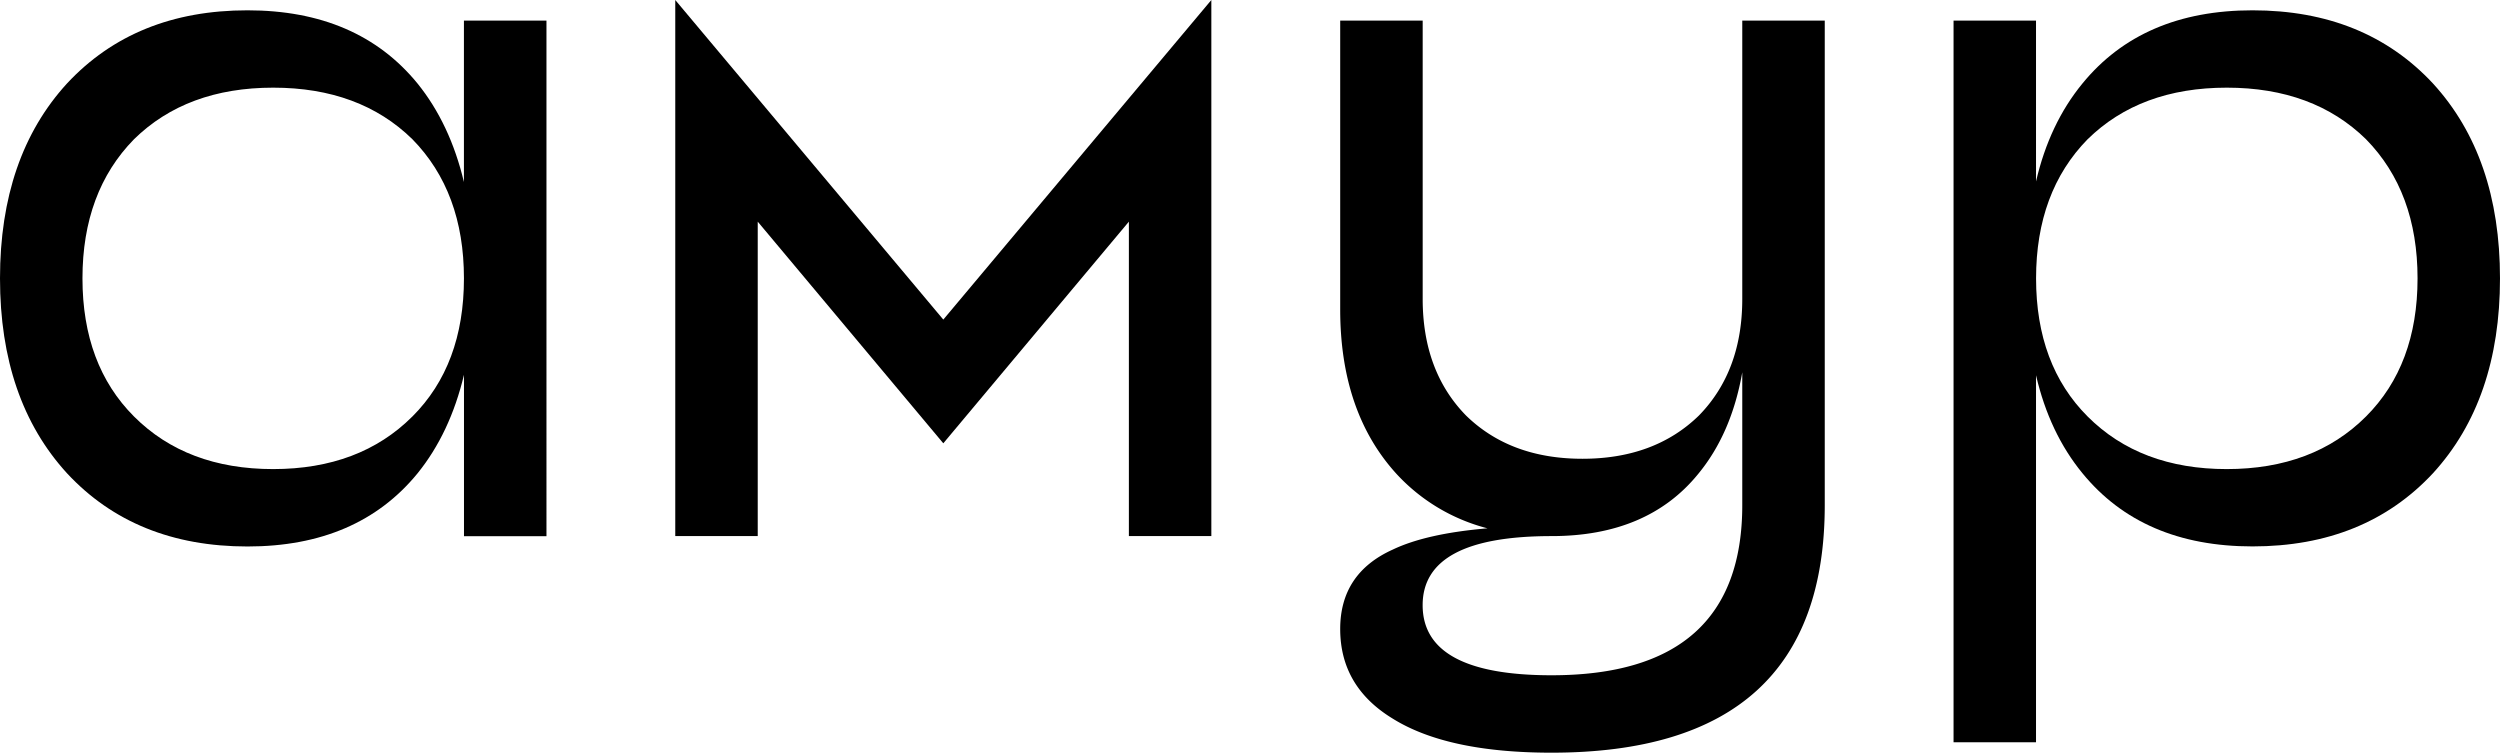
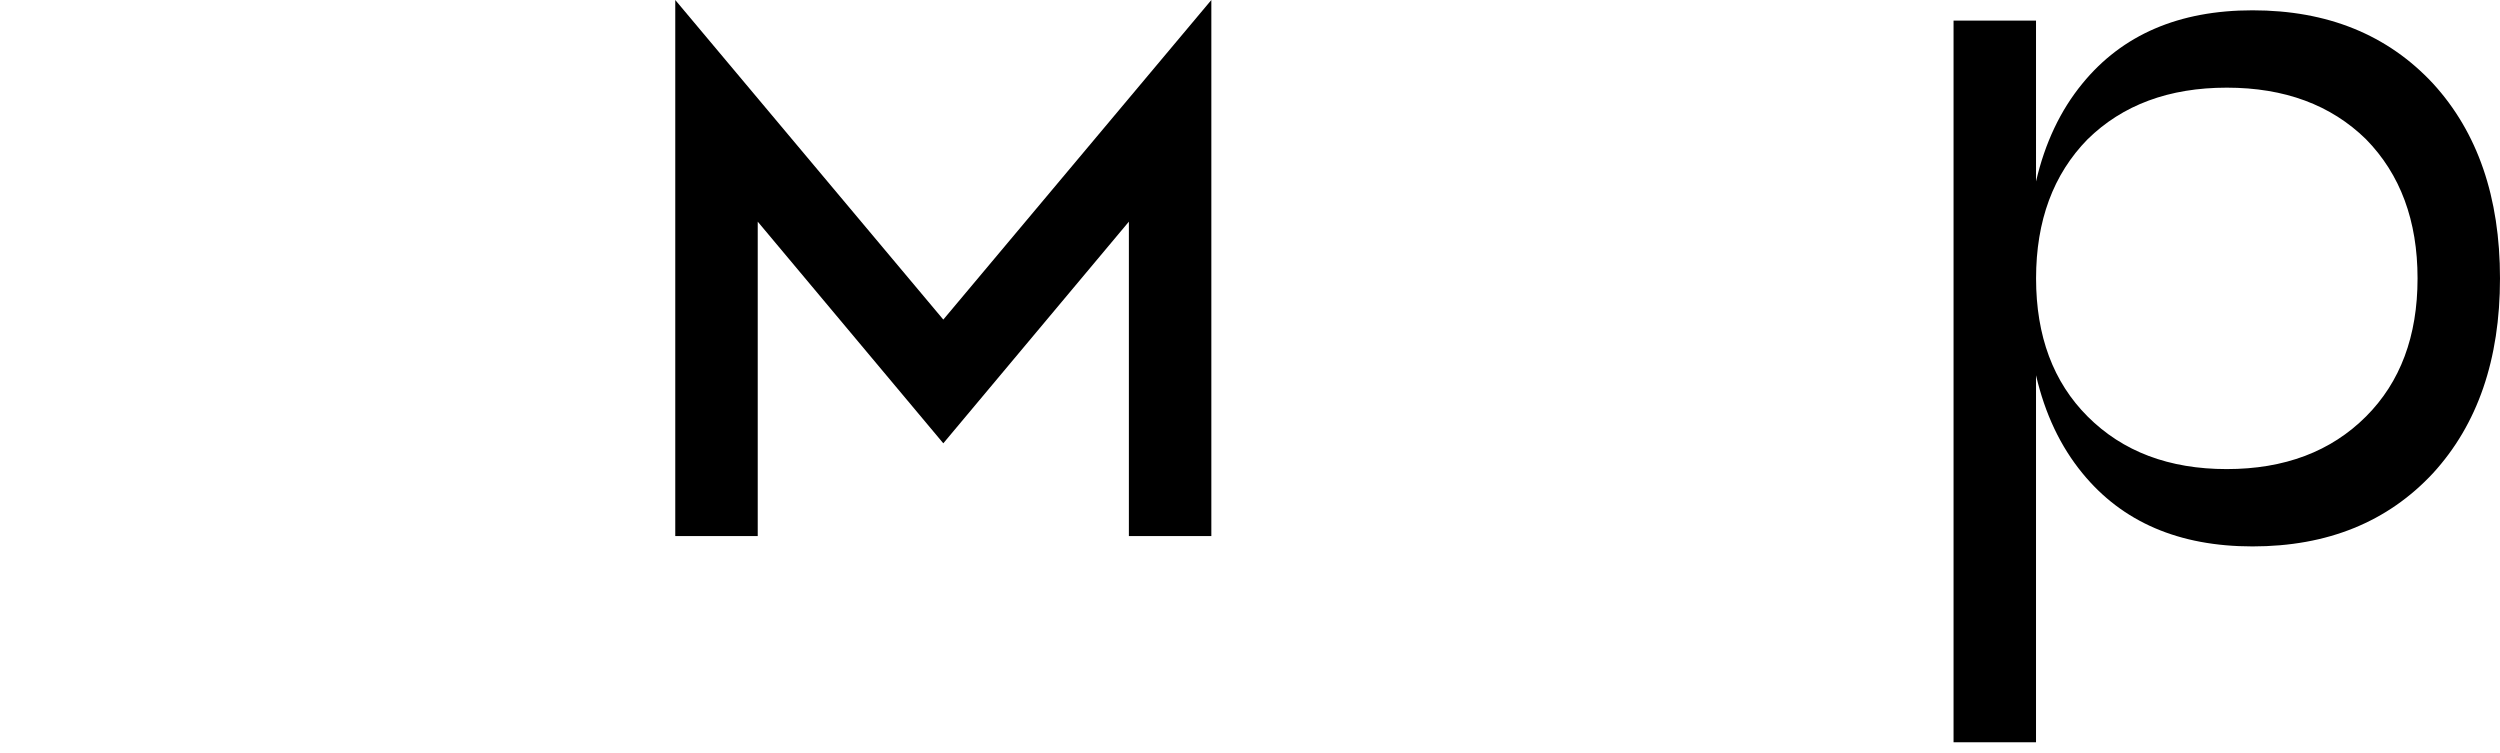
<svg xmlns="http://www.w3.org/2000/svg" id="Слой_1" data-name="Слой 1" viewBox="0 0 1357.54 408.67">
-   <path d="M251.92,98.83q-7.53-31.62-25.19-53.48Q194.26,5.6,134.36,5.6q-61,0-98,39.75Q0,85.1,0,151.15T36.39,257q36.95,39.75,98,39.75,59.89,0,92.37-39.75,17.66-21.85,25.19-53.48v87.63h44.79V11.2H251.92Zm-28,127.34q-28.56,28.54-75.58,28.55T72.78,226.17q-28-28-28-75t28-75.57q28.55-28,75.57-28t75.58,28q28,28.55,28,75.57T223.93,226.17Z" />
  <polygon points="366.68 0 366.68 291.11 411.46 291.11 411.46 120.36 512.23 240.72 613 120.36 613 291.11 657.78 291.11 657.78 0 512.23 173.54 366.68 0" />
-   <path d="M946.08,162.35q0,39.19-23.51,63.26-24.08,23.5-63.26,23.51t-63.26-23.51q-23.5-24.06-23.51-63.26V11.2H727.75V168q0,56,30.79,89.57a101.55,101.55,0,0,0,49.2,29.32q-33.19,2.81-51.44,11.54-28.54,12.87-28.55,43.11,0,31.35,28.55,48.7,29.67,18.48,86.22,18.48,148.34,0,148.35-134.36V11.2H946.08ZM842.52,366.68q-70,0-70-38.07,0-37.5,70-37.5,52.05,0,79.49-33.59,18.22-22,24.07-55.37v72.16Q946.08,366.68,842.52,366.68Z" />
  <path d="M1321.16,45.35q-37-39.75-98-39.75-59.91,0-92.37,39.75-17.92,21.82-25.2,53.18V11.2h-44.78V403.07h44.78V203.77q7.28,31.36,25.2,53.19,32.46,39.75,92.37,39.75,61,0,98-39.75,36.38-39.75,36.38-105.81T1321.16,45.35Zm-36.39,180.82q-28.56,28.54-75.58,28.55t-75.57-28.55q-28-28-28-75t28-75.57q28.55-28,75.57-28t75.58,28q28,28.55,28,75.57T1284.77,226.17Z" />
</svg>